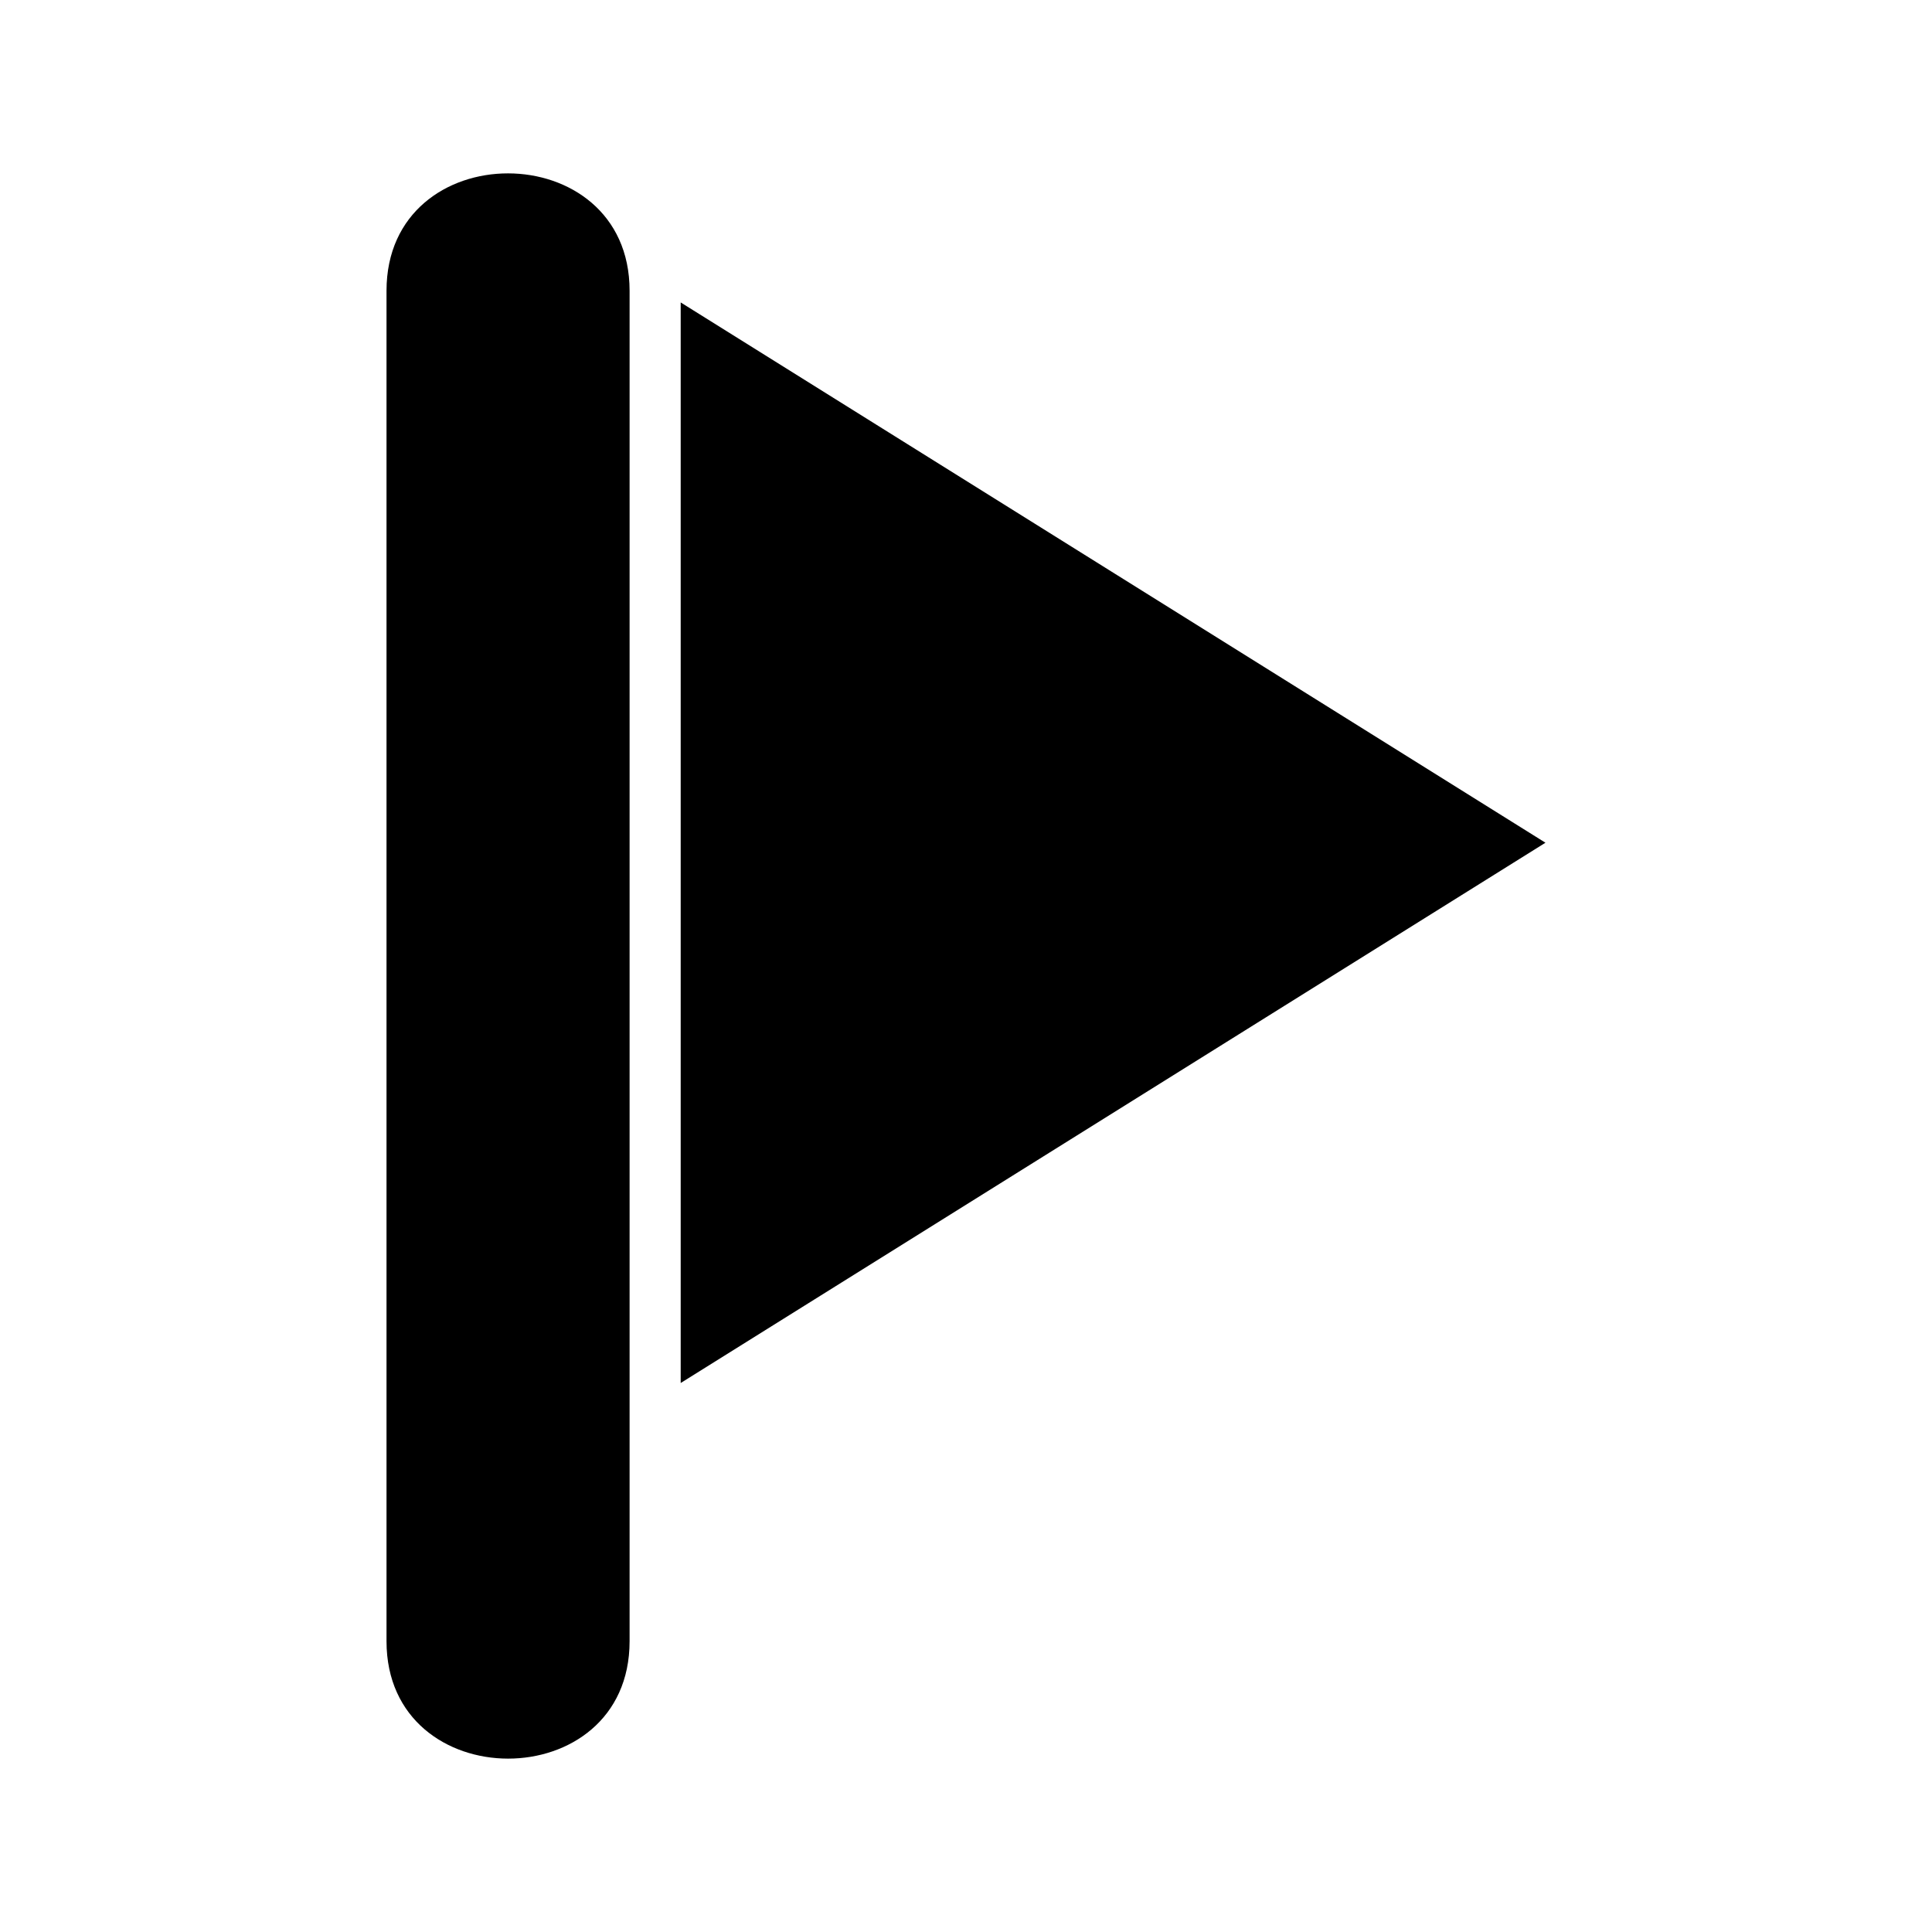
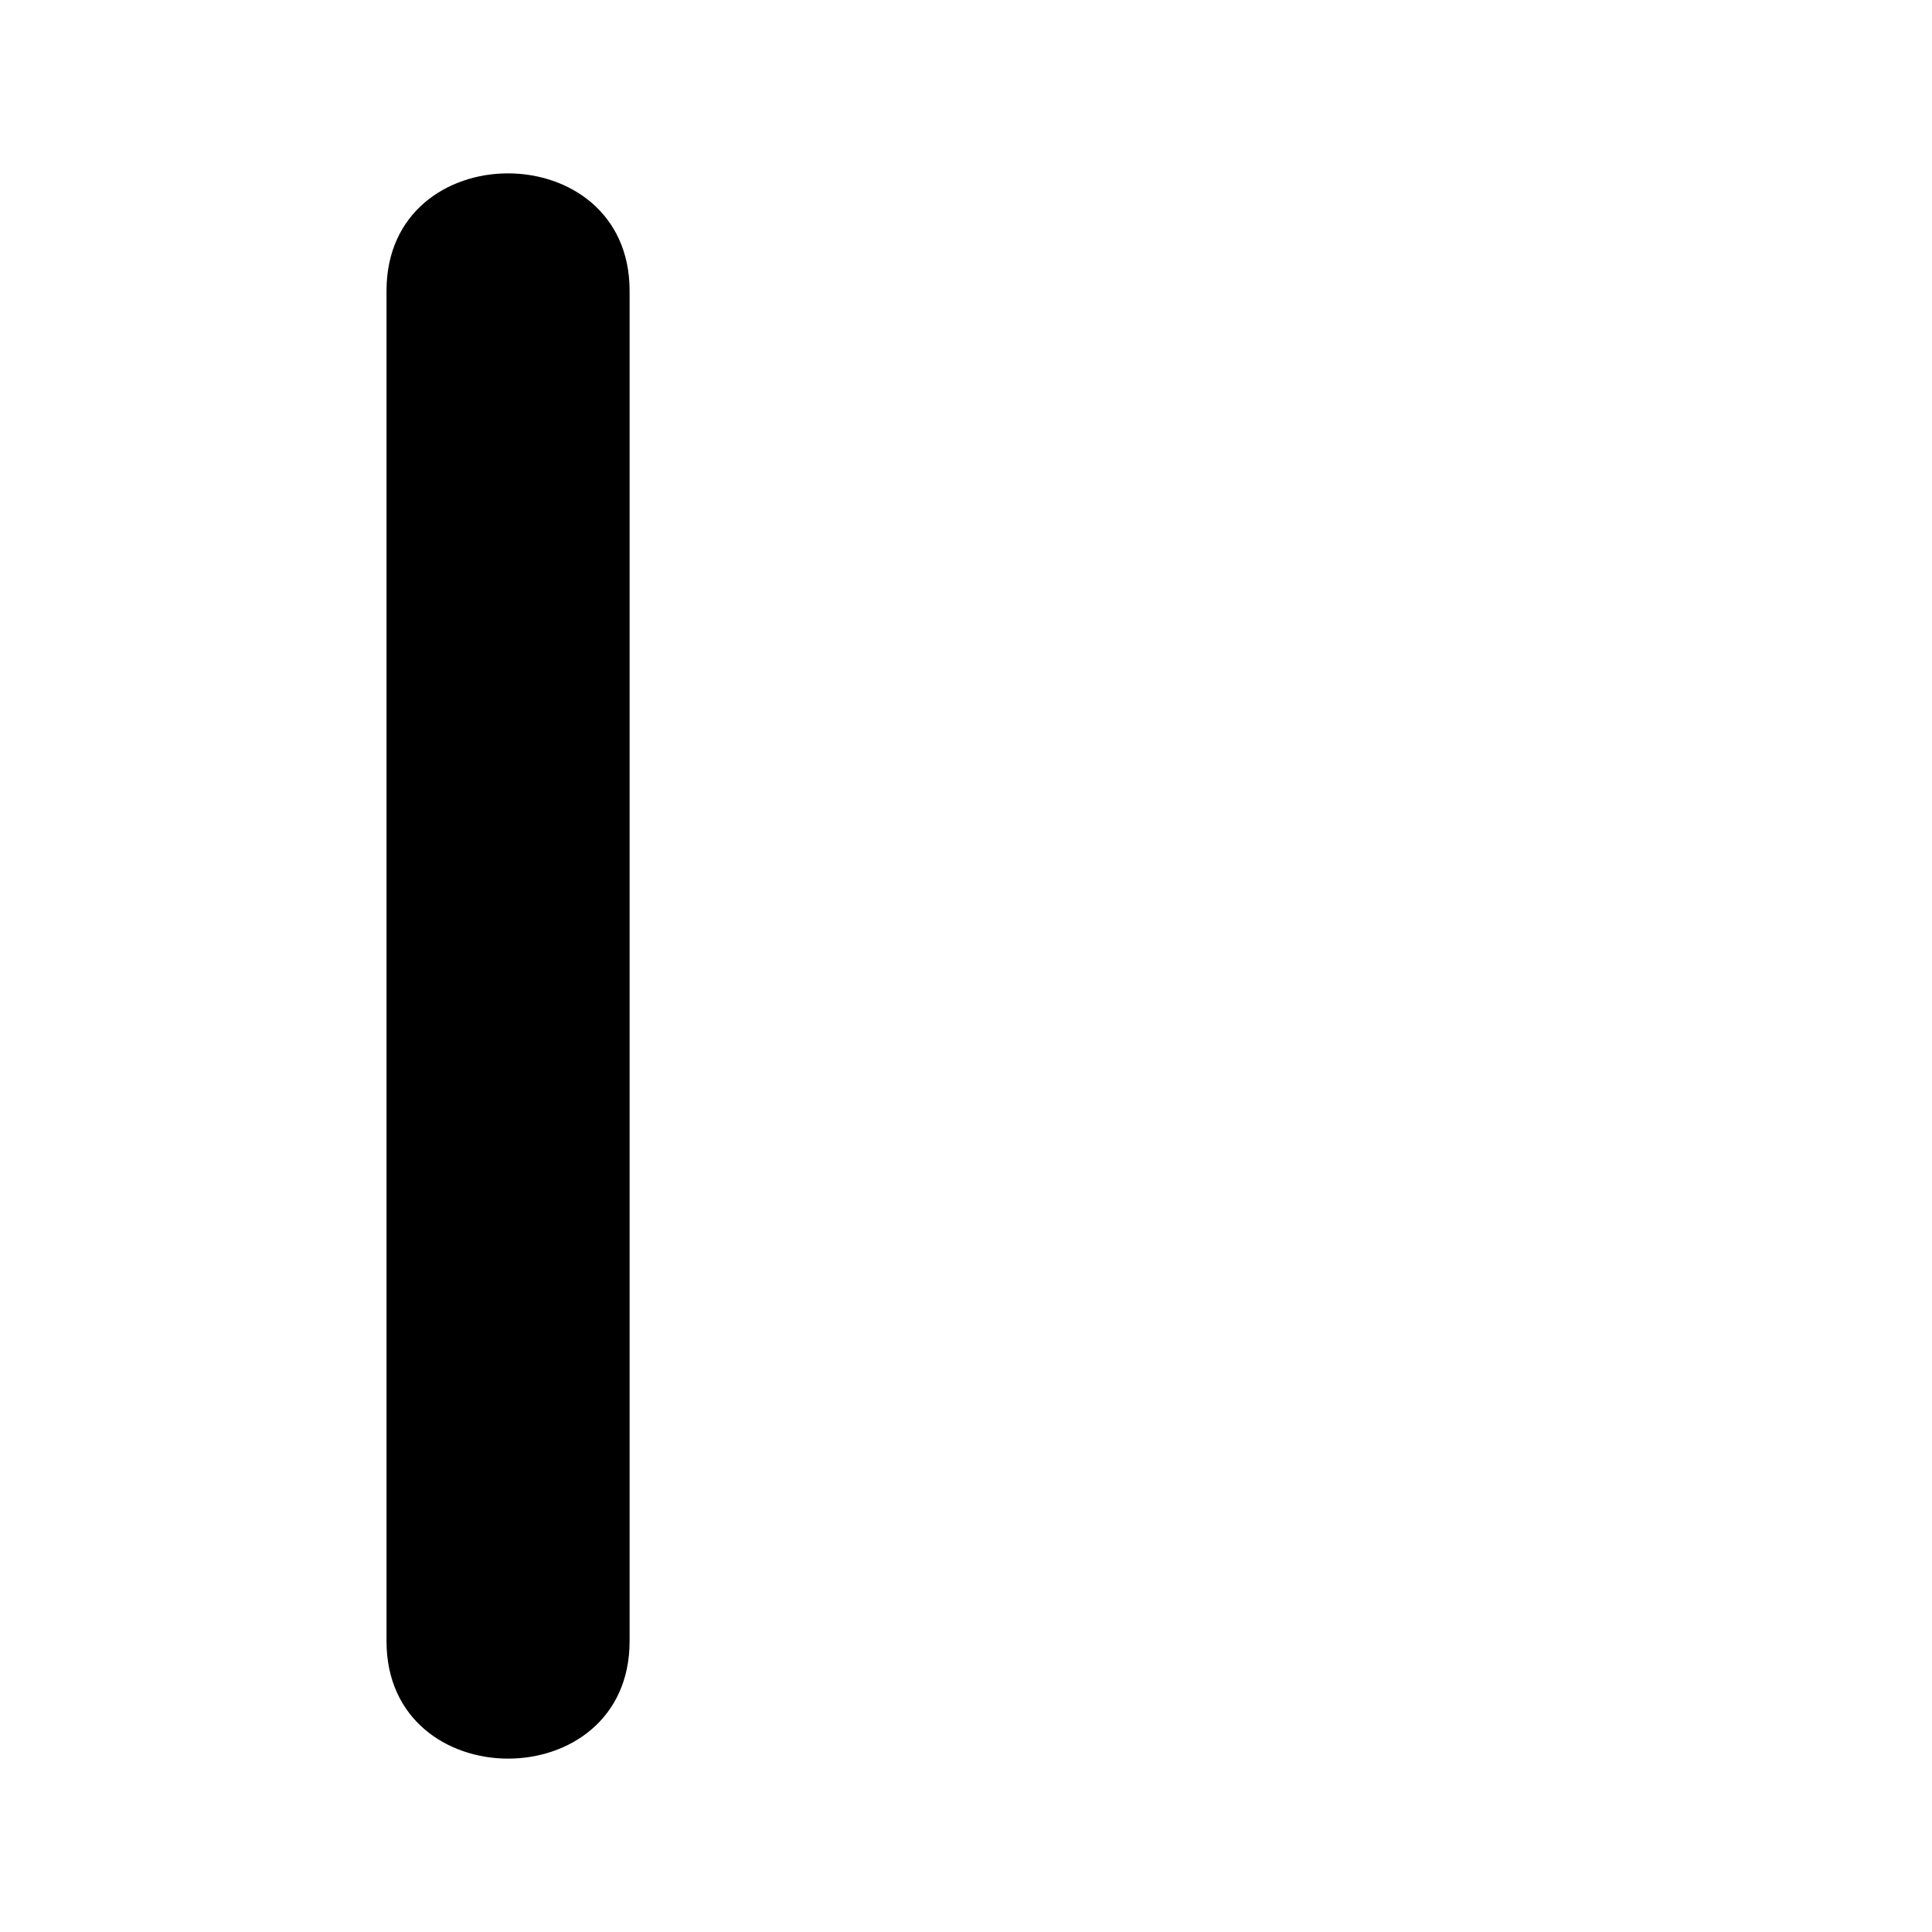
<svg xmlns="http://www.w3.org/2000/svg" fill="#000000" width="800px" height="800px" version="1.1" viewBox="144 144 512 512">
  <g>
    <path d="m246.43 221.06v357.88c0 41.449 64.418 41.52 64.418 0v-357.88c0-41.449-64.418-41.52-64.418 0z" />
-     <path d="m324.39 224.15v286.36l229.17-143.18z" />
  </g>
</svg>